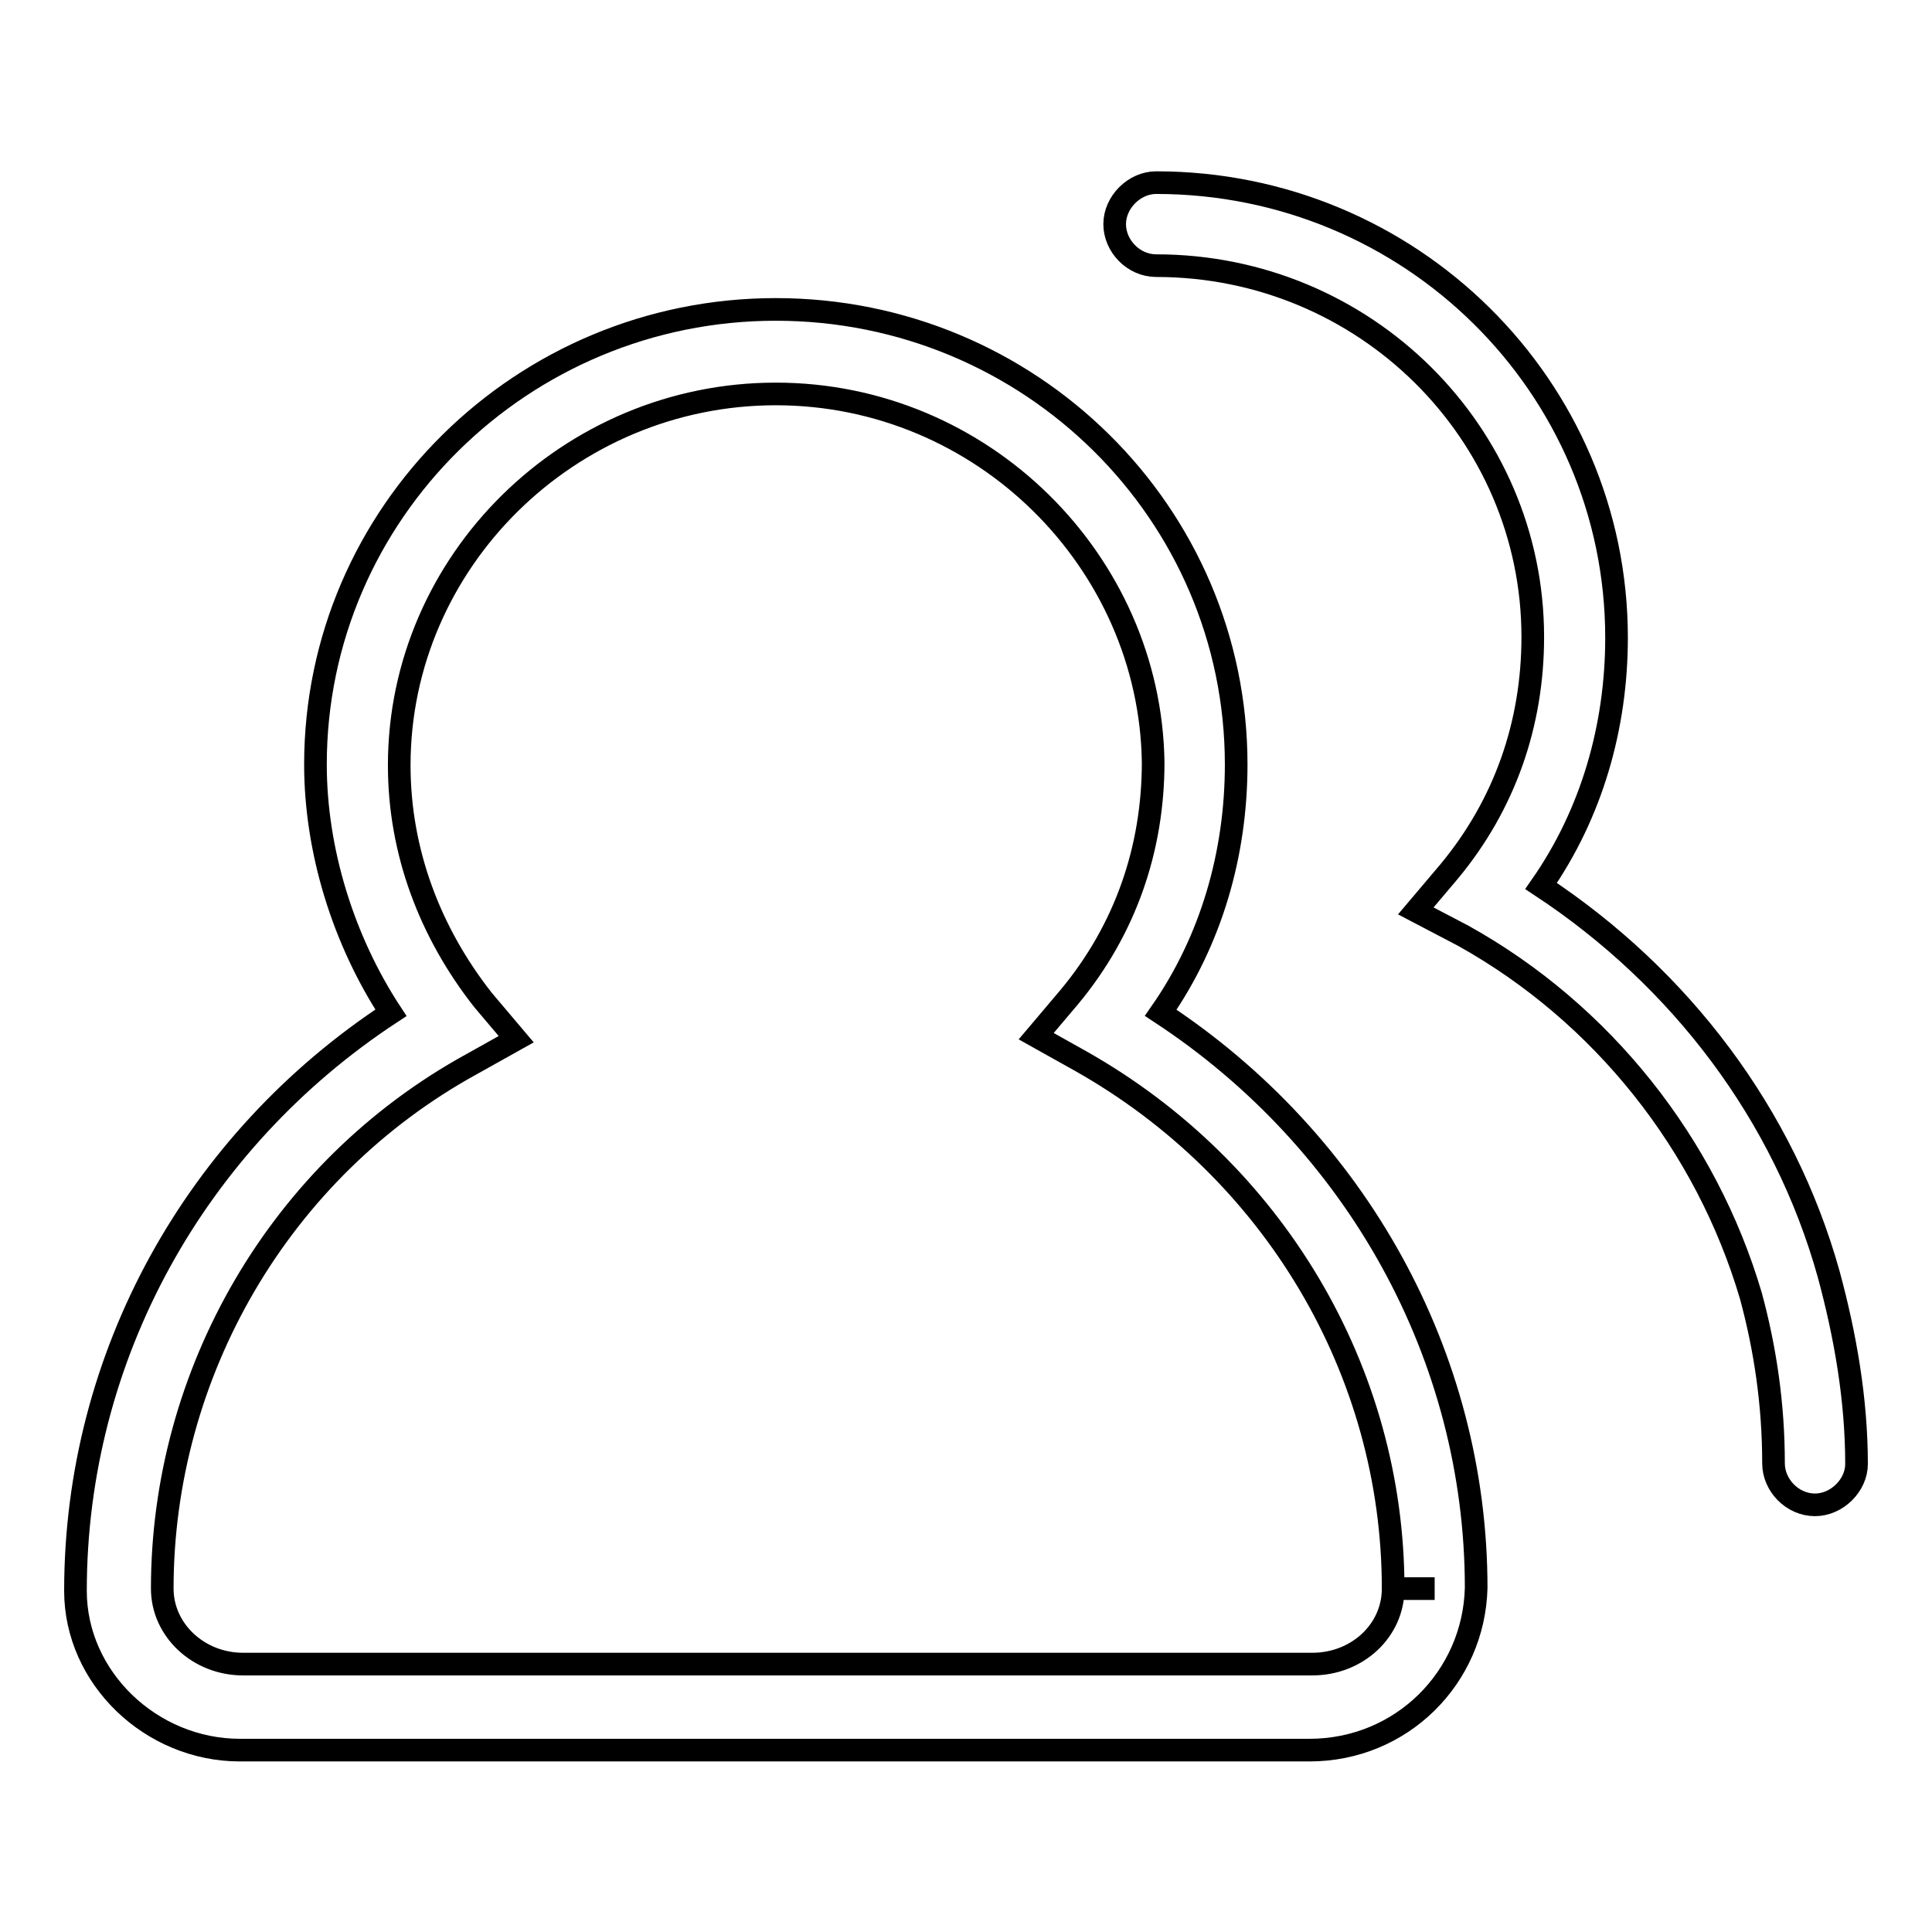
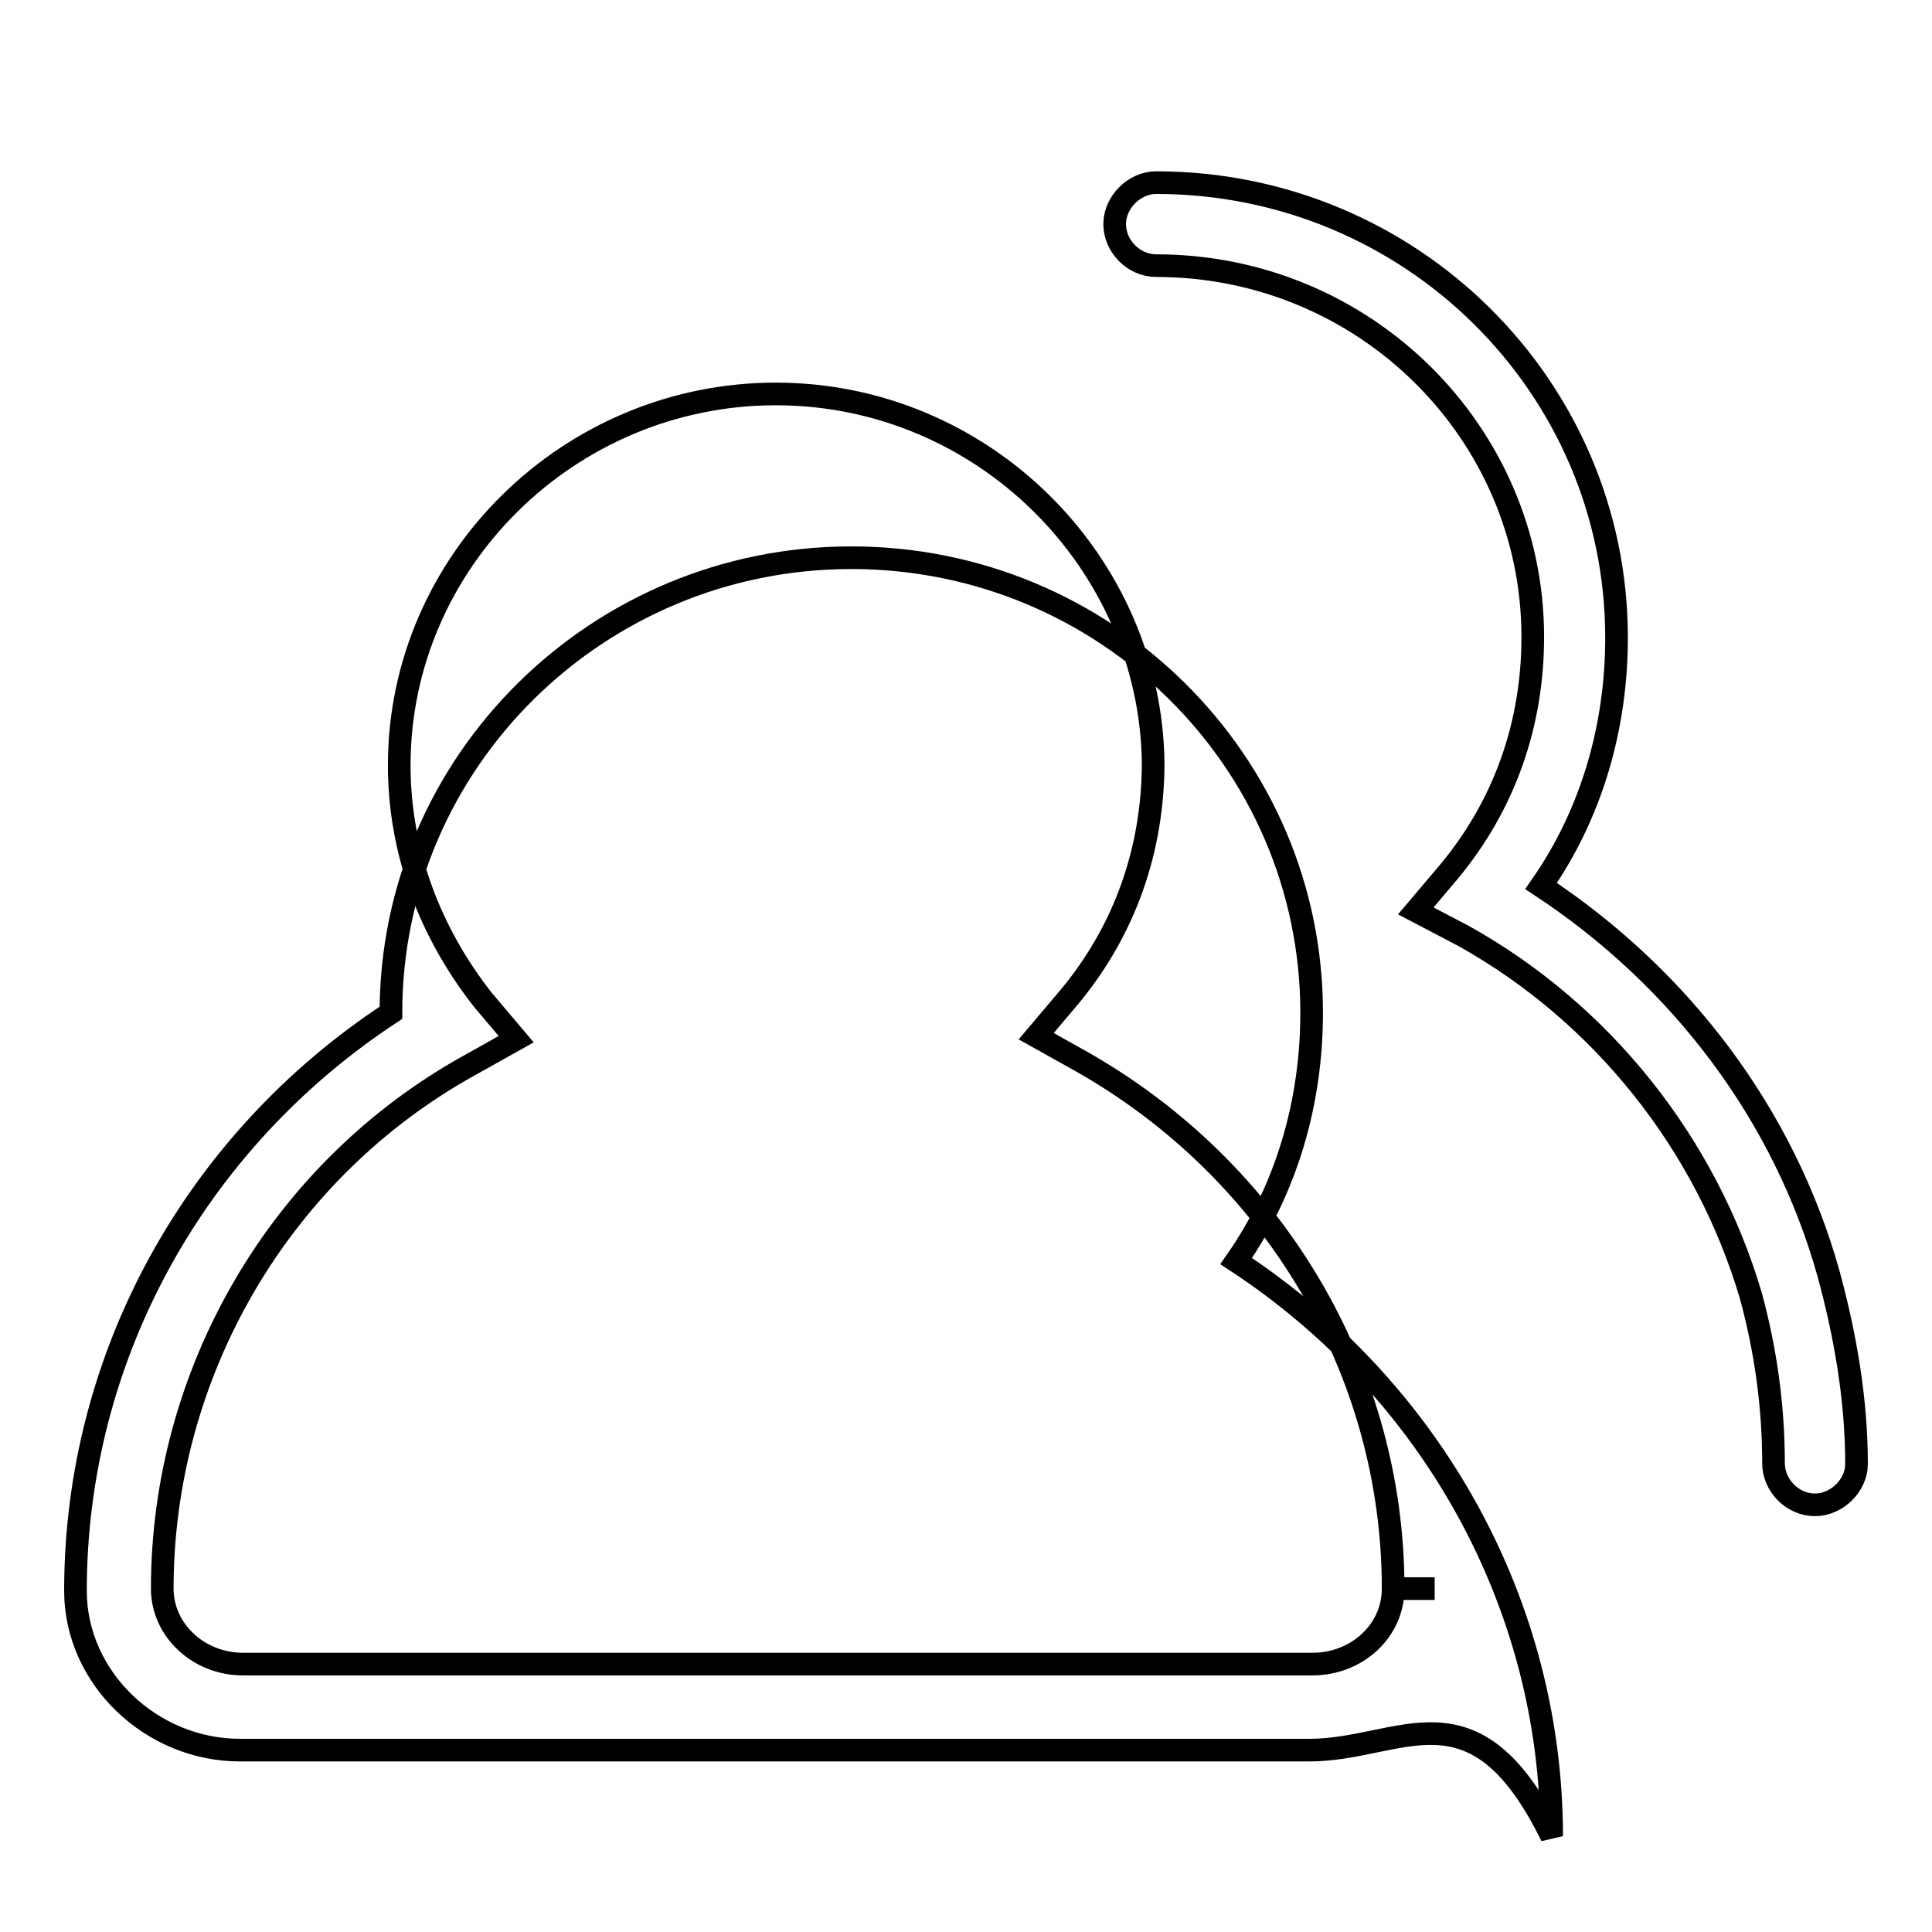
<svg xmlns="http://www.w3.org/2000/svg" version="1.1" x="0px" y="0px" viewBox="0 0 256 256" enable-background="new 0 0 256 256" xml:space="preserve">
  <g>
-     <path stroke-width="3" fill-opacity="0" stroke="#000000" d="M240.5,199.4c-3,0-5.5-2.6-5.5-5.5c0-7.8-1.1-15.2-3-22.2c-5.9-20-19.6-37.4-38.1-47.7l-6.3-3.3l4.4-5.2 c7.4-8.9,11.1-19.6,11.1-31.1c0-27-22.2-49.2-49.9-49.2c-3,0-5.5-2.6-5.5-5.5s2.6-5.5,5.5-5.5c33.7,0,61,27,61,60.3 c0,11.8-3.3,23.3-10,32.9c18.5,12.2,32.2,30.3,38.1,51.4c2.2,8.1,3.7,16.6,3.7,25.2C246,196.8,243.4,199.4,240.5,199.4z  M173.5,231.9H31.8c-11.8,0-21.8-9.6-21.8-21.1c0-31.1,15.9-59.6,41.8-76.6c-6.3-9.6-10-21.5-10-32.9c0-33.3,27.4-60.3,61-60.3 c33.7,0,61,27,61,60.3c0,11.8-3.3,23.3-10,32.9c25.9,17,41.8,45.5,41.8,76.2C195.3,222.3,185.7,231.9,173.5,231.9L173.5,231.9z  M102.8,52.2c-27.4,0-49.9,22.2-49.9,49.2c0,11.5,4.1,22.2,11.1,31.1l4.4,5.2l-5.9,3.3C37,155,21.5,182,21.5,210.5 c0,5.5,4.8,10,10.7,10h141.7c5.9,0,10.7-4.4,10.7-10h5.5h-5.5c0-28.9-15.9-55.5-41.4-69.9l-5.9-3.3l4.4-5.2 c7.4-8.9,11.1-19.6,11.1-31.1C152.4,74.4,130.2,52.2,102.8,52.2L102.8,52.2z" />
+     <path stroke-width="3" fill-opacity="0" stroke="#000000" d="M240.5,199.4c-3,0-5.5-2.6-5.5-5.5c0-7.8-1.1-15.2-3-22.2c-5.9-20-19.6-37.4-38.1-47.7l-6.3-3.3l4.4-5.2 c7.4-8.9,11.1-19.6,11.1-31.1c0-27-22.2-49.2-49.9-49.2c-3,0-5.5-2.6-5.5-5.5s2.6-5.5,5.5-5.5c33.7,0,61,27,61,60.3 c0,11.8-3.3,23.3-10,32.9c18.5,12.2,32.2,30.3,38.1,51.4c2.2,8.1,3.7,16.6,3.7,25.2C246,196.8,243.4,199.4,240.5,199.4z  M173.5,231.9H31.8c-11.8,0-21.8-9.6-21.8-21.1c0-31.1,15.9-59.6,41.8-76.6c0-33.3,27.4-60.3,61-60.3 c33.7,0,61,27,61,60.3c0,11.8-3.3,23.3-10,32.9c25.9,17,41.8,45.5,41.8,76.2C195.3,222.3,185.7,231.9,173.5,231.9L173.5,231.9z  M102.8,52.2c-27.4,0-49.9,22.2-49.9,49.2c0,11.5,4.1,22.2,11.1,31.1l4.4,5.2l-5.9,3.3C37,155,21.5,182,21.5,210.5 c0,5.5,4.8,10,10.7,10h141.7c5.9,0,10.7-4.4,10.7-10h5.5h-5.5c0-28.9-15.9-55.5-41.4-69.9l-5.9-3.3l4.4-5.2 c7.4-8.9,11.1-19.6,11.1-31.1C152.4,74.4,130.2,52.2,102.8,52.2L102.8,52.2z" />
  </g>
</svg>